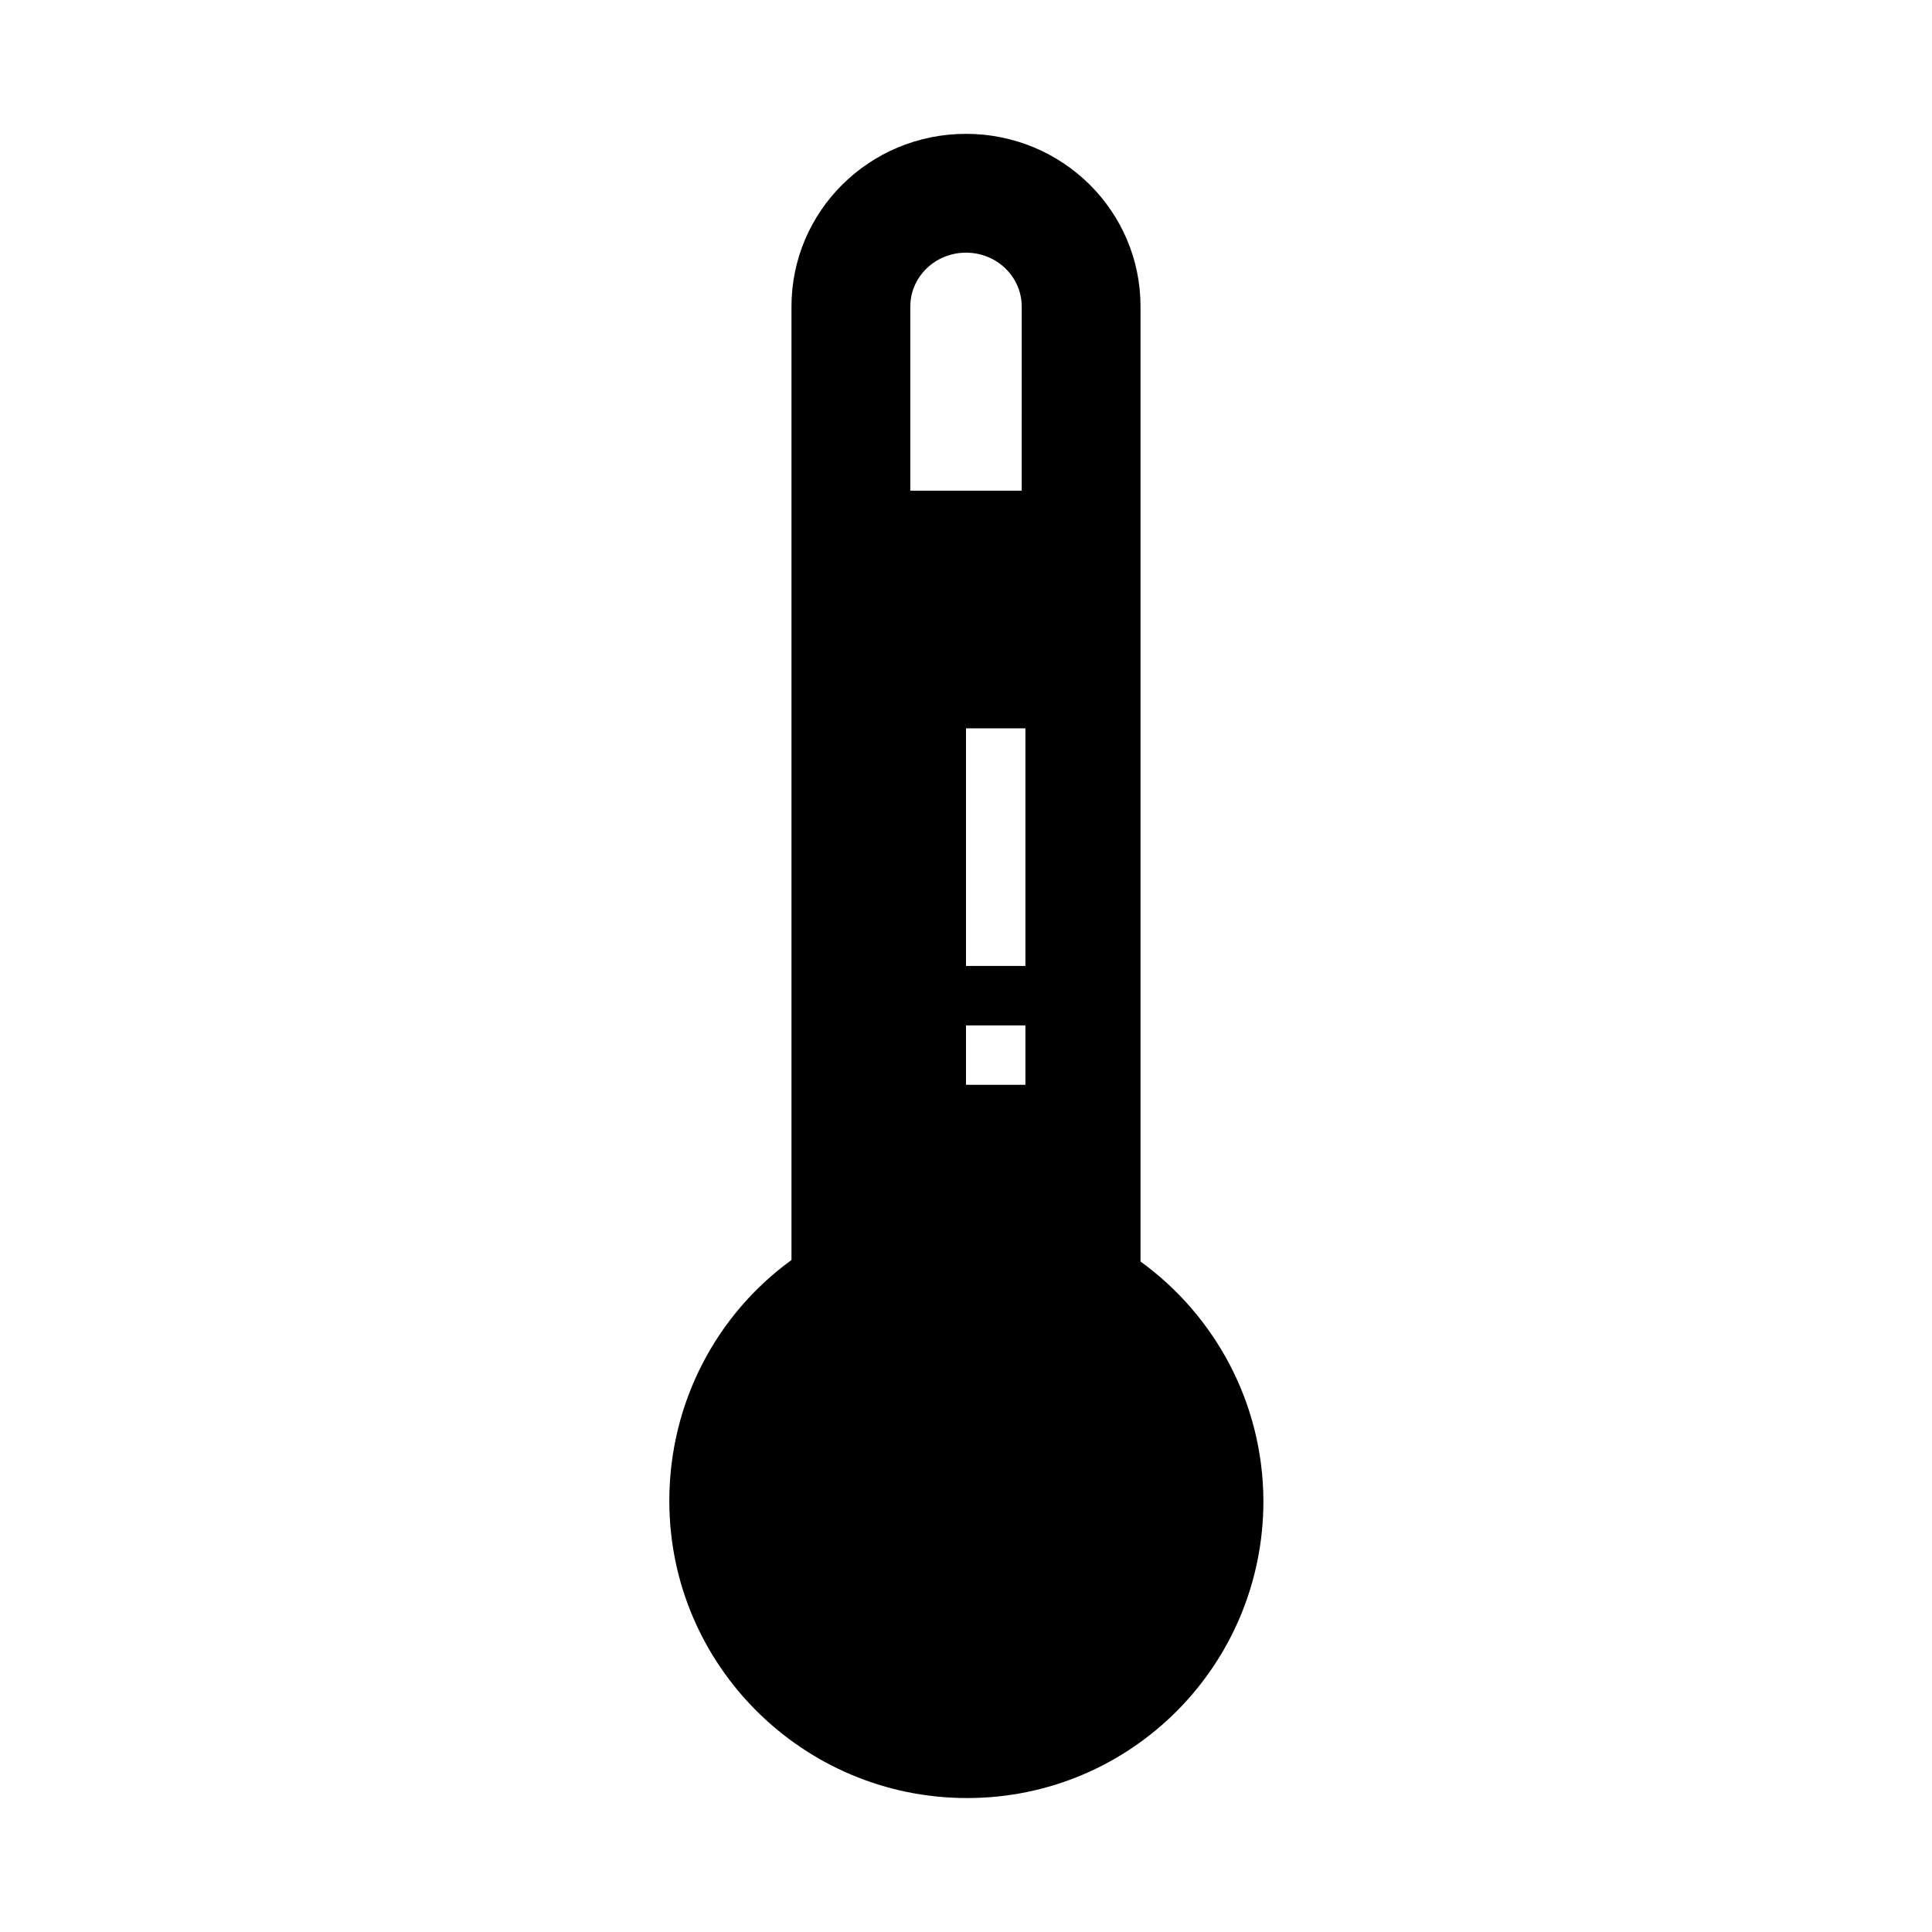
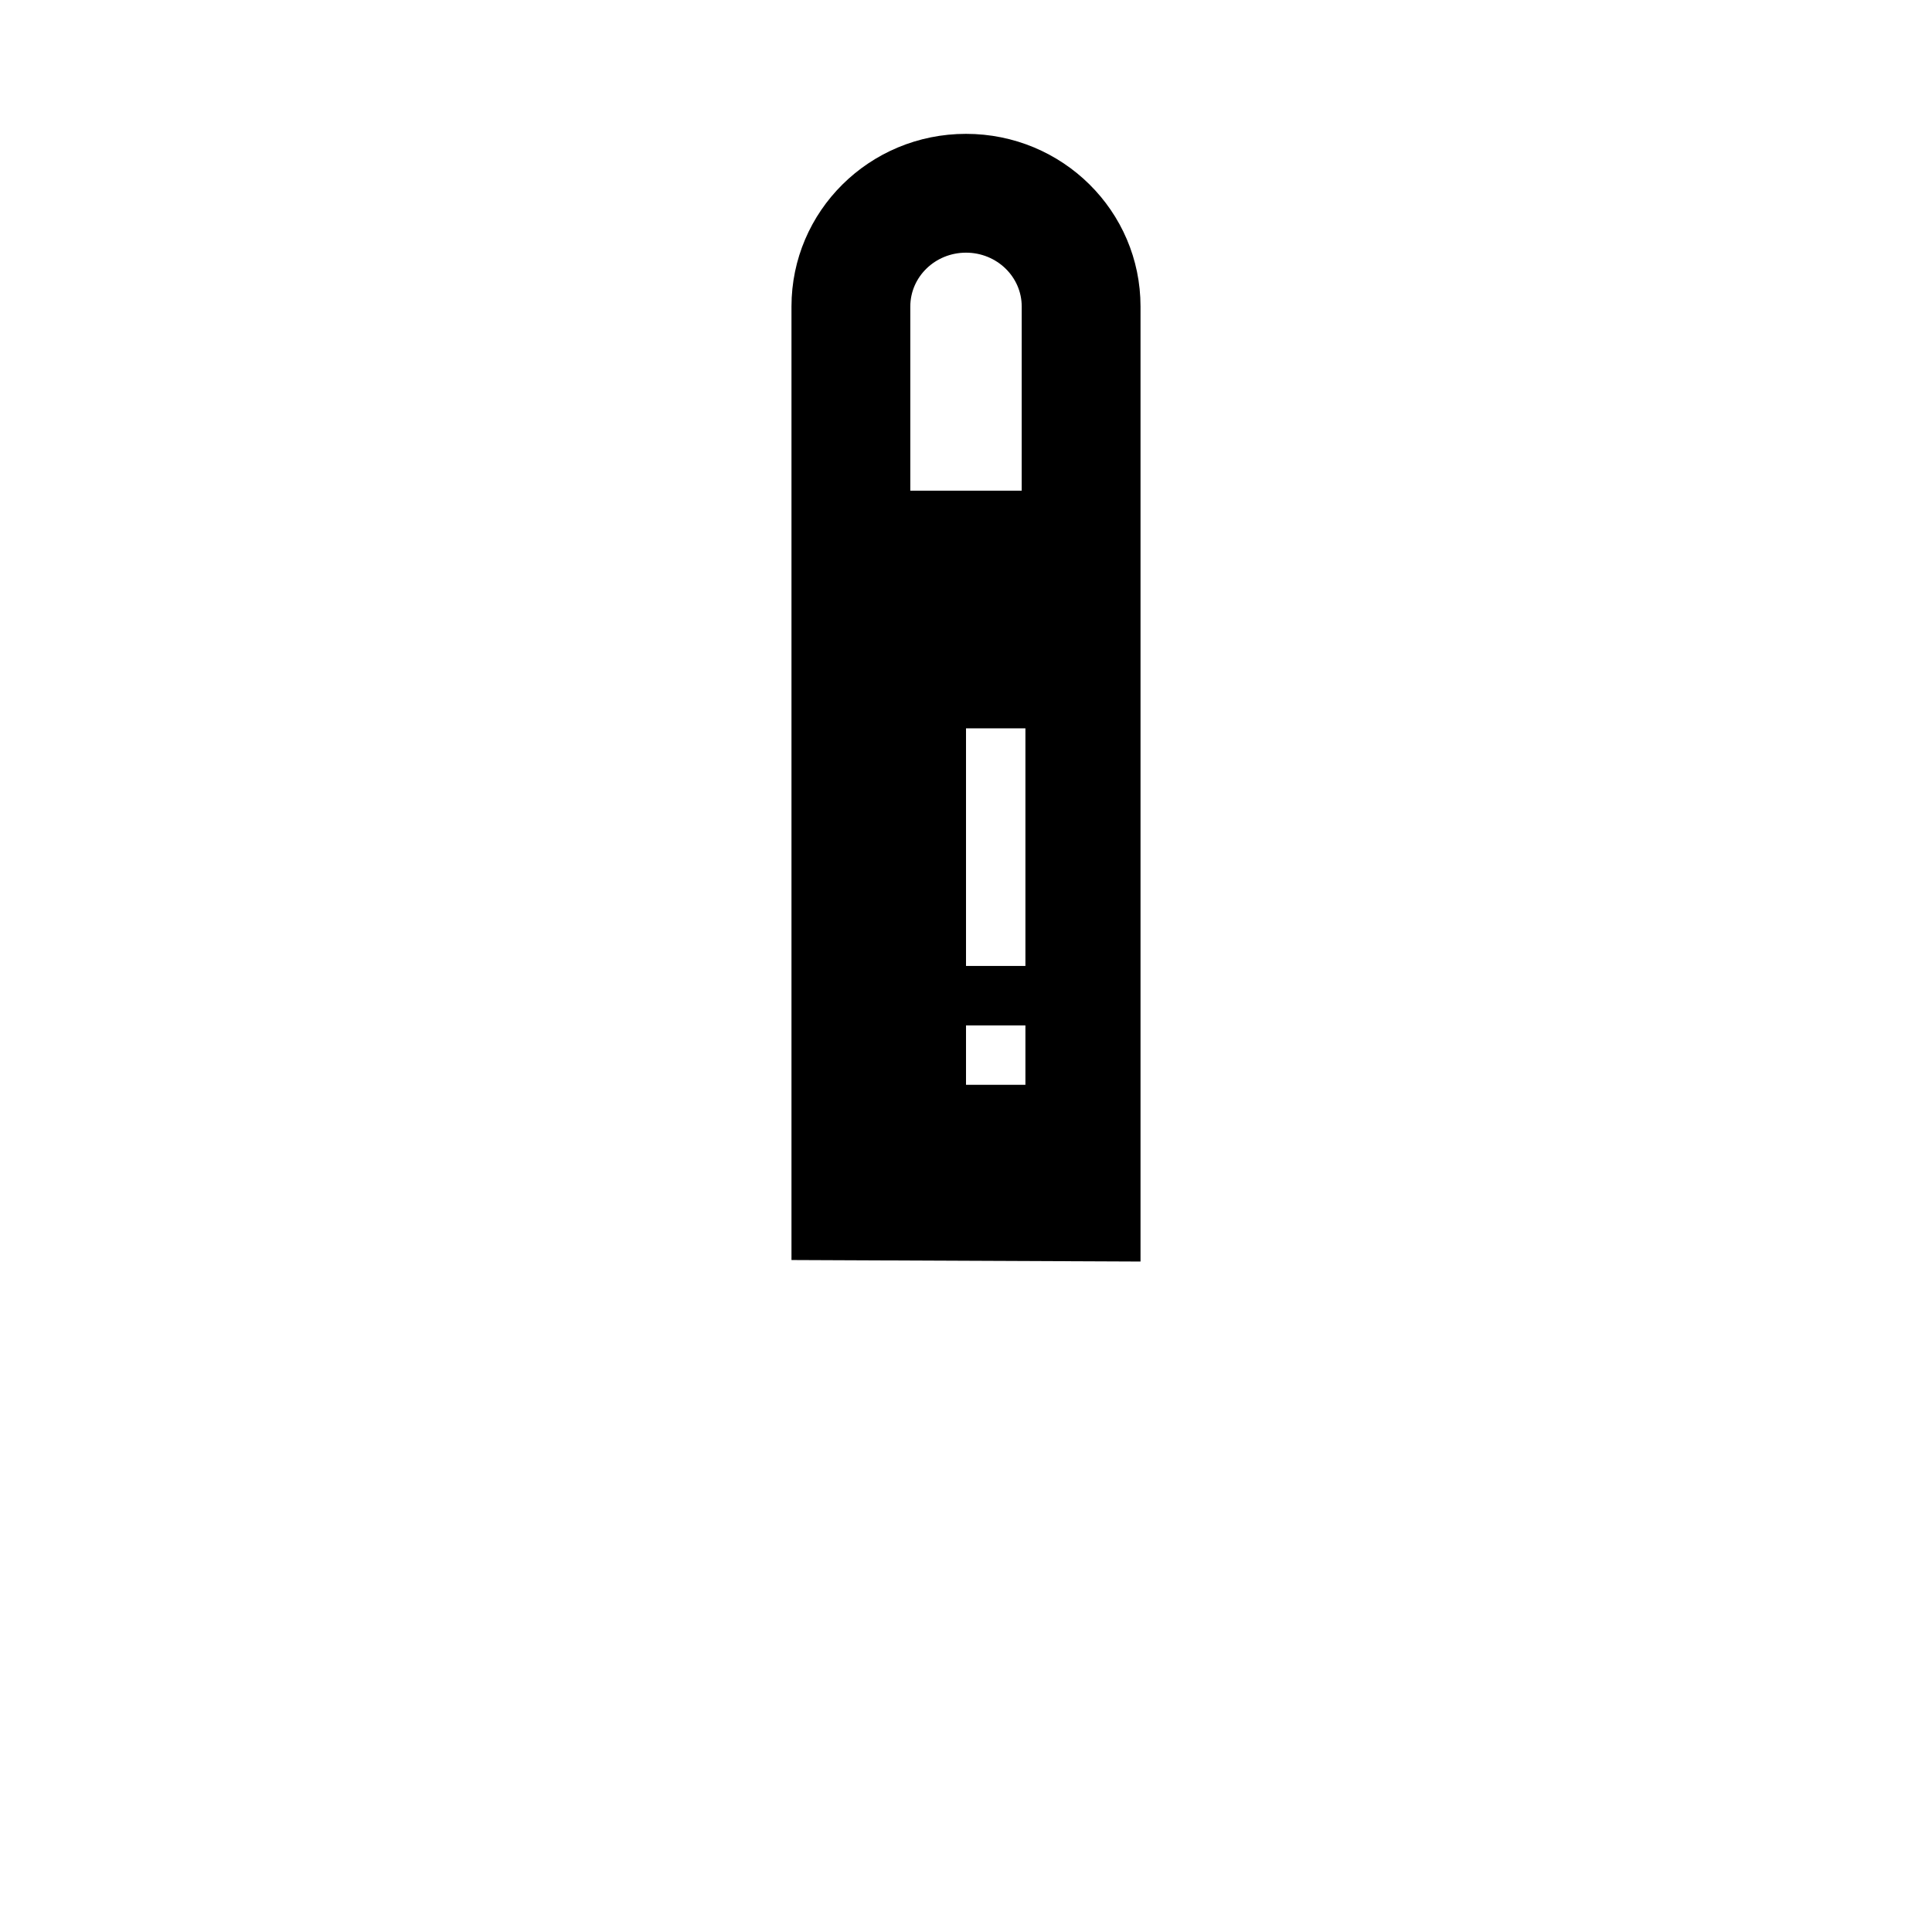
<svg xmlns="http://www.w3.org/2000/svg" fill="#000000" width="800px" height="800px" version="1.1" viewBox="144 144 512 512">
-   <path d="m446.25 478.32v-253.09c0-25.289-20.664-45.758-46.25-45.758-25.586 0-46.25 20.469-46.25 45.758v252.69c-19.68 14.27-32.375 37.59-32.375 63.863 0 43.492 35.426 78.719 78.918 78.719 43.492 0 78.523-35.227 78.523-78.719-0.094-26.074-12.887-49.199-32.566-63.469zm-61.008-253.09c0-7.871 6.594-14.27 14.762-14.27s14.762 6.394 14.762 14.27l-0.004 48.809h-29.52zm30.504 206.25h-15.742v-15.742h15.742zm0-31.488h-15.742v-62.977h15.742z" />
+   <path d="m446.25 478.32v-253.09c0-25.289-20.664-45.758-46.25-45.758-25.586 0-46.25 20.469-46.25 45.758v252.69zm-61.008-253.09c0-7.871 6.594-14.27 14.762-14.27s14.762 6.394 14.762 14.27l-0.004 48.809h-29.52zm30.504 206.25h-15.742v-15.742h15.742zm0-31.488h-15.742v-62.977h15.742z" />
</svg>